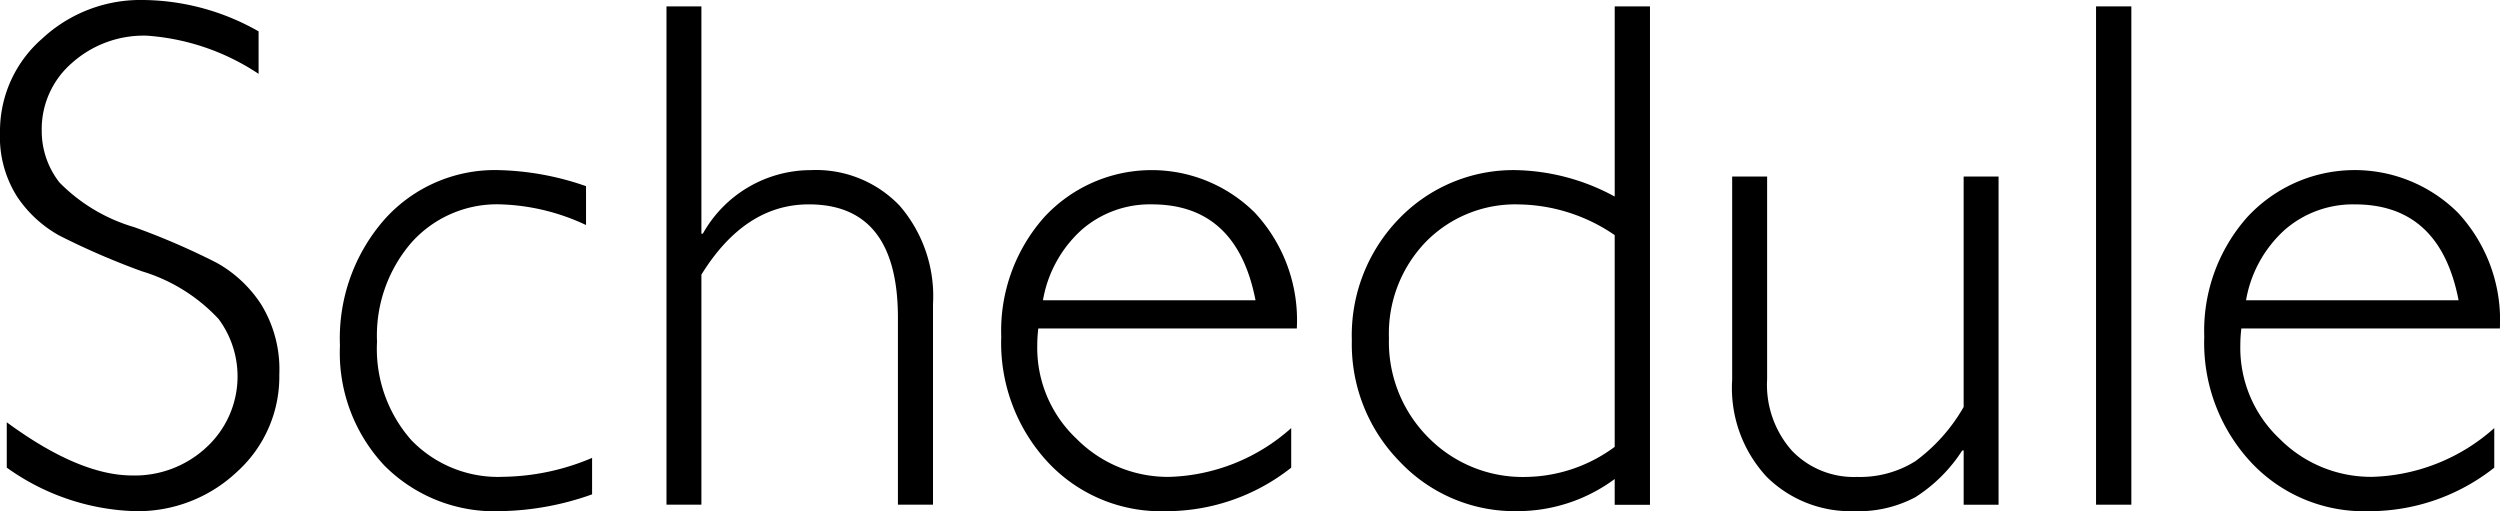
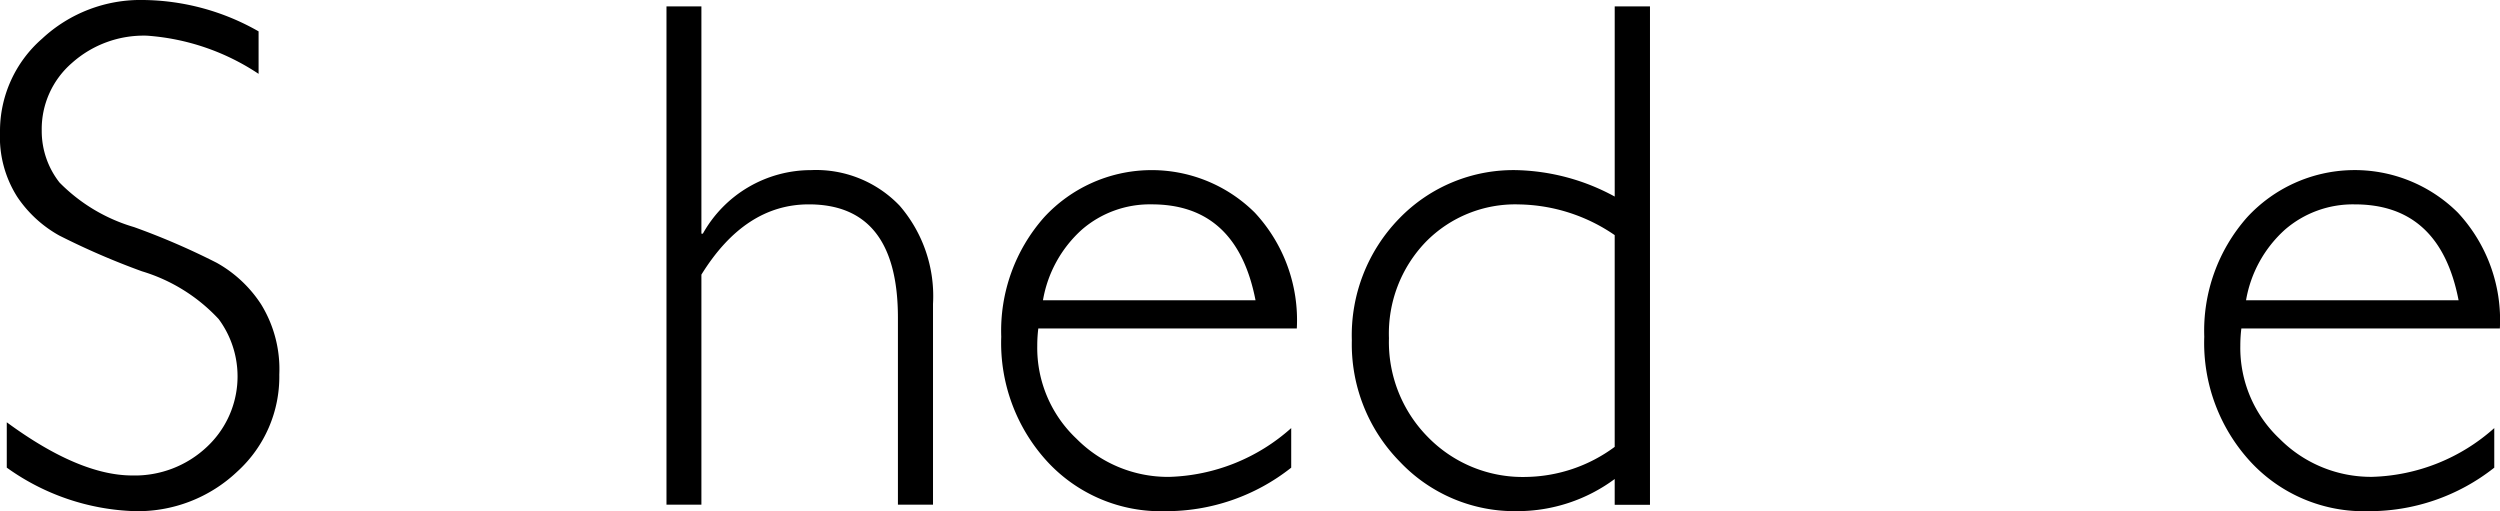
<svg xmlns="http://www.w3.org/2000/svg" width="136.947" height="28" viewBox="0 0 136.947 28">
  <defs>
    <clipPath id="clip-path">
      <rect id="長方形_2116" data-name="長方形 2116" width="136.947" height="28" fill="none" />
    </clipPath>
  </defs>
  <g id="グループ_135" data-name="グループ 135" transform="translate(0 0)">
    <g id="グループ_134" data-name="グループ 134" transform="translate(0 -0.001)" clip-path="url(#clip-path)">
      <path id="パス_157" data-name="パス 157" d="M14.165,1.719V4.045A12.635,12.635,0,0,0,8.05,1.954a5.9,5.9,0,0,0-4.114,1.5,4.787,4.787,0,0,0-1.65,3.7A4.566,4.566,0,0,0,3.261,10a9.462,9.462,0,0,0,4.085,2.441A39.1,39.1,0,0,1,11.879,14.4,6.921,6.921,0,0,1,14.3,16.666a6.776,6.776,0,0,1,1,3.851,7.016,7.016,0,0,1-2.3,5.313A7.914,7.914,0,0,1,7.365,28,12.68,12.68,0,0,1,.371,25.616V23.133q3.965,2.913,6.878,2.913a5.754,5.754,0,0,0,4.094-1.575,5.279,5.279,0,0,0,.634-6.994,9.453,9.453,0,0,0-4.2-2.615,40.845,40.845,0,0,1-4.522-1.956A6.667,6.667,0,0,1,.948,10.788,6.111,6.111,0,0,1,0,7.245,6.712,6.712,0,0,1,2.307,2.119,7.9,7.9,0,0,1,7.855,0a12.968,12.968,0,0,1,6.311,1.719" transform="translate(0 0.001)" />
-       <path id="パス_158" data-name="パス 158" d="M22.61,5.448V7.577a11.764,11.764,0,0,0-4.669-1.132,6.278,6.278,0,0,0-4.893,2.091,7.783,7.783,0,0,0-1.887,5.432,7.542,7.542,0,0,0,1.887,5.4,6.6,6.6,0,0,0,5.048,2,12.812,12.812,0,0,0,4.846-1.036V22.33a15.6,15.6,0,0,1-5,.92,8.5,8.5,0,0,1-6.38-2.5A9.017,9.017,0,0,1,9.13,14.182a9.865,9.865,0,0,1,2.452-6.925,8.105,8.105,0,0,1,6.262-2.688,15.524,15.524,0,0,1,4.767.879" transform="translate(9.492 4.751)" />
      <path id="パス_159" data-name="パス 159" d="M19.813.172V12.62h.08a6.789,6.789,0,0,1,5.919-3.48,6.326,6.326,0,0,1,4.865,1.954A7.575,7.575,0,0,1,32.5,16.467v11H30.578V17.229q0-6.214-4.883-6.213-3.5,0-5.882,3.849v12.6H17.9V.172Z" transform="translate(18.609 0.18)" />
      <path id="パス_160" data-name="パス 160" d="M43.087,13.244H28.921a7.6,7.6,0,0,0-.057.938,6.838,6.838,0,0,0,2.148,5.1,7.048,7.048,0,0,0,5.081,2.091A10.466,10.466,0,0,0,42.775,18.7v2.168a11.04,11.04,0,0,1-6.916,2.384,8.455,8.455,0,0,1-6.429-2.7,9.605,9.605,0,0,1-2.539-6.857,9.372,9.372,0,0,1,2.344-6.537A8.011,8.011,0,0,1,40.782,6.9a8.639,8.639,0,0,1,2.3,6.341M29.176,11.7H40.821Q39.8,6.443,35.136,6.445a5.678,5.678,0,0,0-3.82,1.377,6.725,6.725,0,0,0-2.14,3.877" transform="translate(27.956 4.751)" />
      <path id="パス_161" data-name="パス 161" d="M52.639.172v27.3H50.706V26.061a8.962,8.962,0,0,1-5.313,1.76,8.648,8.648,0,0,1-6.457-2.709,9.17,9.17,0,0,1-2.629-6.651A9.162,9.162,0,0,1,38.894,11.8a8.7,8.7,0,0,1,6.5-2.658,11.775,11.775,0,0,1,5.313,1.446V.172ZM50.706,24.3V12.7a9.5,9.5,0,0,0-5.236-1.681,6.856,6.856,0,0,0-5.119,2.06,7.234,7.234,0,0,0-2.011,5.266,7.4,7.4,0,0,0,2.148,5.432,7.252,7.252,0,0,0,5.372,2.17A8.355,8.355,0,0,0,50.706,24.3" transform="translate(37.745 0.18)" />
-       <path id="パス_162" data-name="パス 162" d="M59.2,22.717v-2.97h-.078a8.433,8.433,0,0,1-2.57,2.56,6.63,6.63,0,0,1-3.351.763,6.522,6.522,0,0,1-4.787-1.876,7.15,7.15,0,0,1-1.895-5.315V4.742h1.915v11.1a5.435,5.435,0,0,0,1.369,3.928,4.7,4.7,0,0,0,3.555,1.426,5.722,5.722,0,0,0,3.194-.861,9.557,9.557,0,0,0,2.647-2.97V4.742h1.913V22.717Z" transform="translate(48.367 4.931)" />
-       <rect id="長方形_2115" data-name="長方形 2115" width="1.934" height="27.296" transform="translate(114.819 0.351)" />
      <path id="パス_163" data-name="パス 163" d="M75.4,13.244H61.232a7.6,7.6,0,0,0-.057.938,6.838,6.838,0,0,0,2.148,5.1A7.048,7.048,0,0,0,68.4,21.371,10.466,10.466,0,0,0,75.086,18.7v2.168a11.039,11.039,0,0,1-6.916,2.384,8.455,8.455,0,0,1-6.429-2.7A9.605,9.605,0,0,1,59.2,13.694a9.372,9.372,0,0,1,2.344-6.537A8.011,8.011,0,0,1,73.093,6.9a8.639,8.639,0,0,1,2.3,6.341M61.487,11.7H73.132q-1.016-5.256-5.684-5.254a5.678,5.678,0,0,0-3.82,1.377,6.725,6.725,0,0,0-2.14,3.877" transform="translate(61.547 4.751)" />
    </g>
  </g>
</svg>